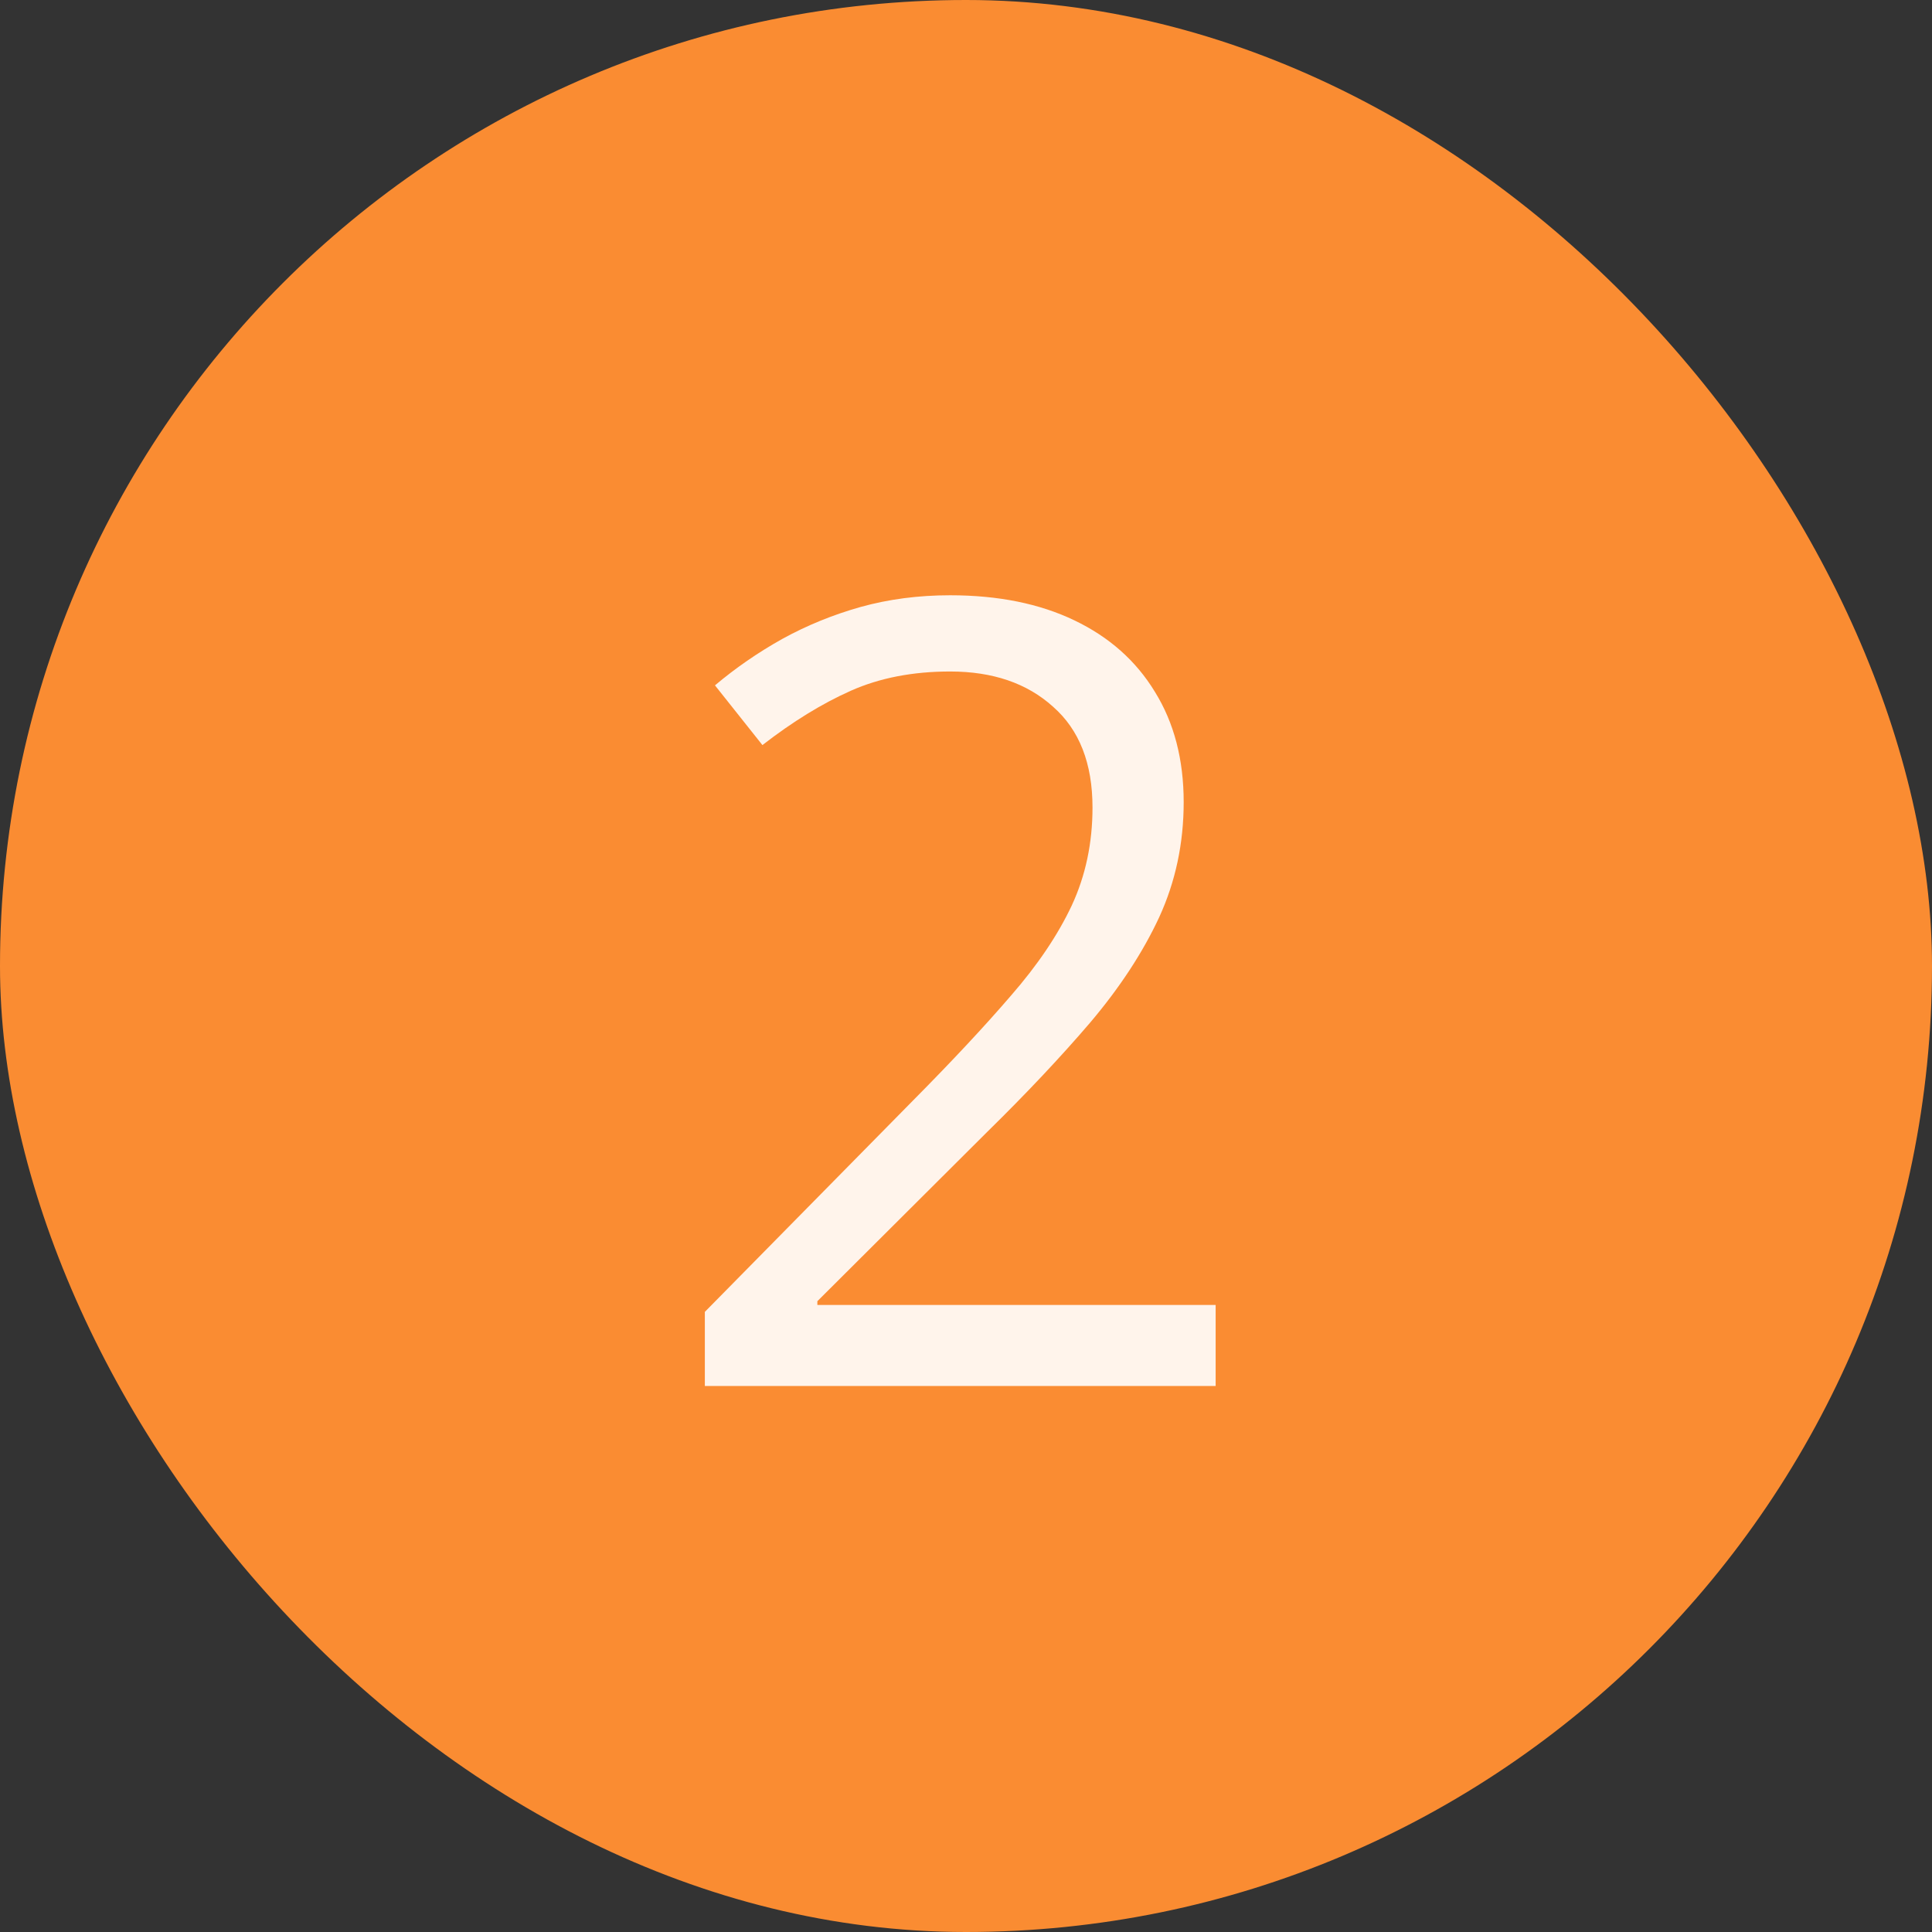
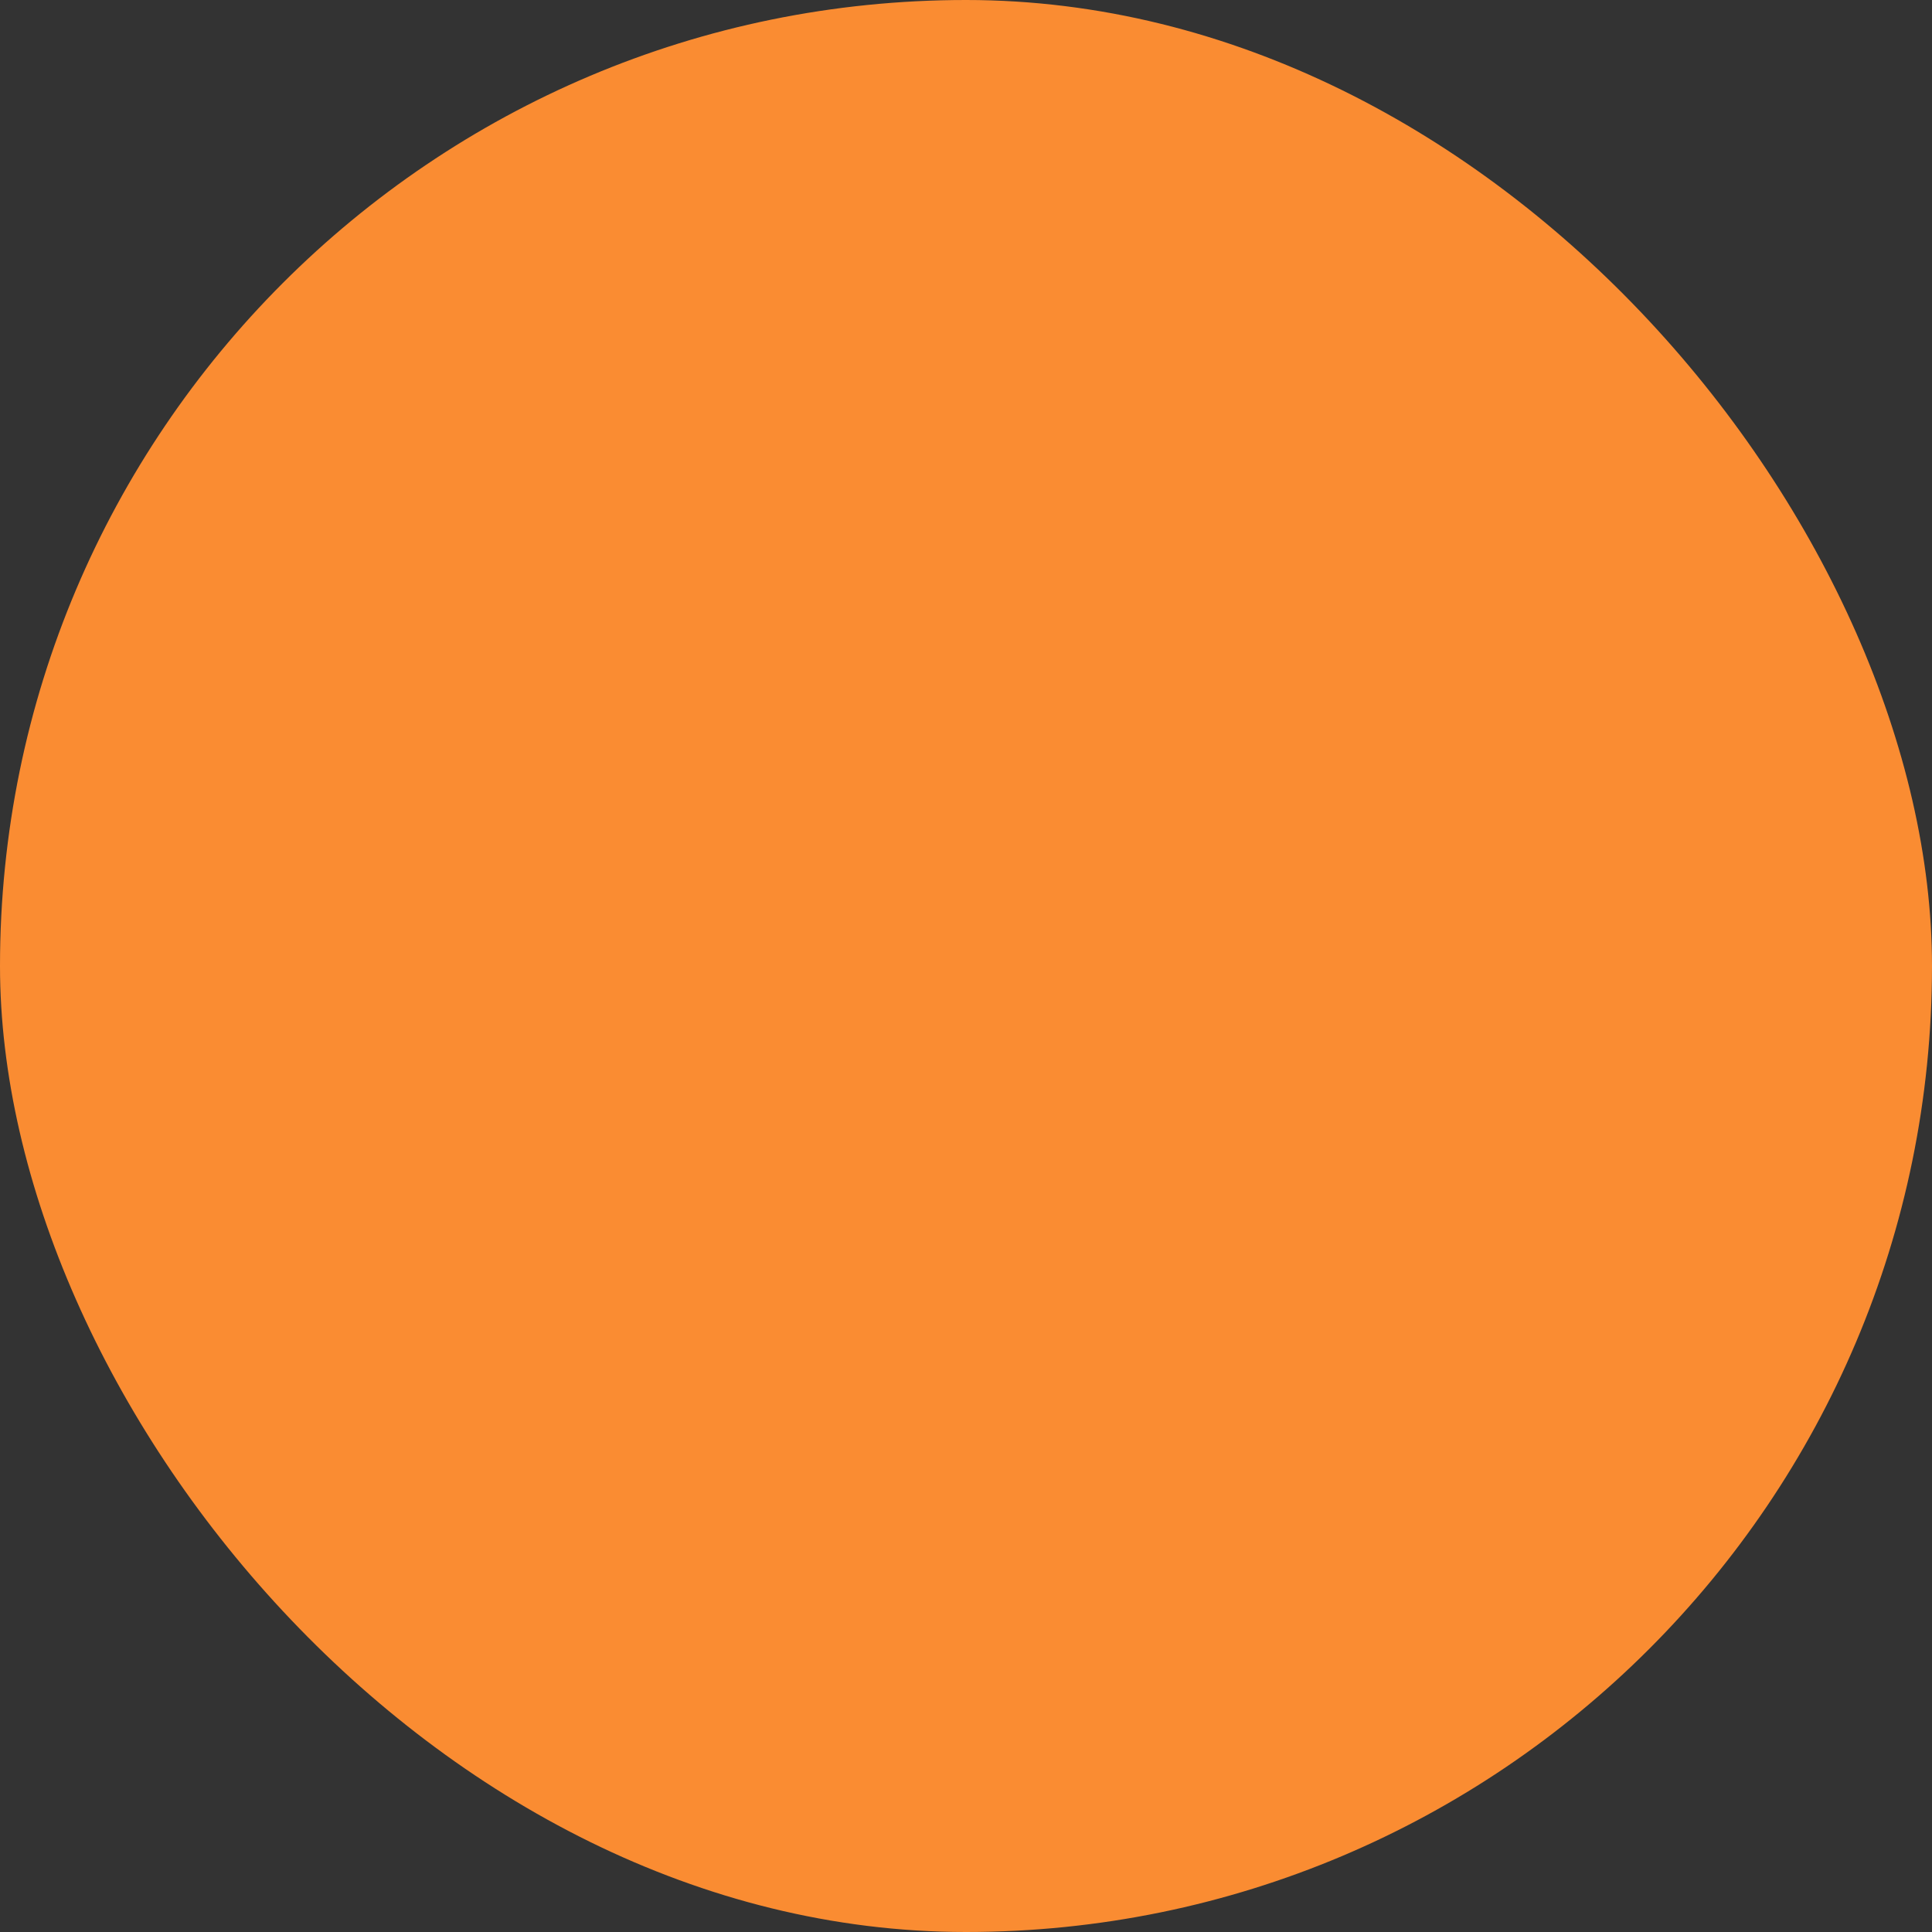
<svg xmlns="http://www.w3.org/2000/svg" width="46" height="46" viewBox="0 0 46 46" fill="none">
  <rect x="0" y="0" width="46" height="46" fill="#333333" stroke="none" />
  <rect width="46" height="46" rx="23" fill="#FA8C32" />
-   <path d="M28.944 33H16.782V31.235L21.746 26.195C22.669 25.264 23.443 24.435 24.069 23.707C24.704 22.979 25.186 22.264 25.517 21.561C25.847 20.851 26.012 20.072 26.012 19.226C26.012 18.176 25.699 17.376 25.072 16.826C24.454 16.268 23.638 15.988 22.622 15.988C21.733 15.988 20.946 16.141 20.261 16.445C19.575 16.75 18.873 17.182 18.153 17.74L17.023 16.318C17.514 15.904 18.047 15.536 18.623 15.214C19.207 14.892 19.829 14.638 20.489 14.452C21.158 14.266 21.869 14.173 22.622 14.173C23.765 14.173 24.751 14.372 25.58 14.77C26.41 15.167 27.049 15.734 27.497 16.471C27.954 17.207 28.183 18.083 28.183 19.099C28.183 20.08 27.988 20.994 27.599 21.841C27.209 22.679 26.663 23.512 25.961 24.342C25.259 25.163 24.438 26.035 23.498 26.957L19.461 30.981V31.07H28.944V33Z" fill="white" fill-opacity="0.9" />
</svg>